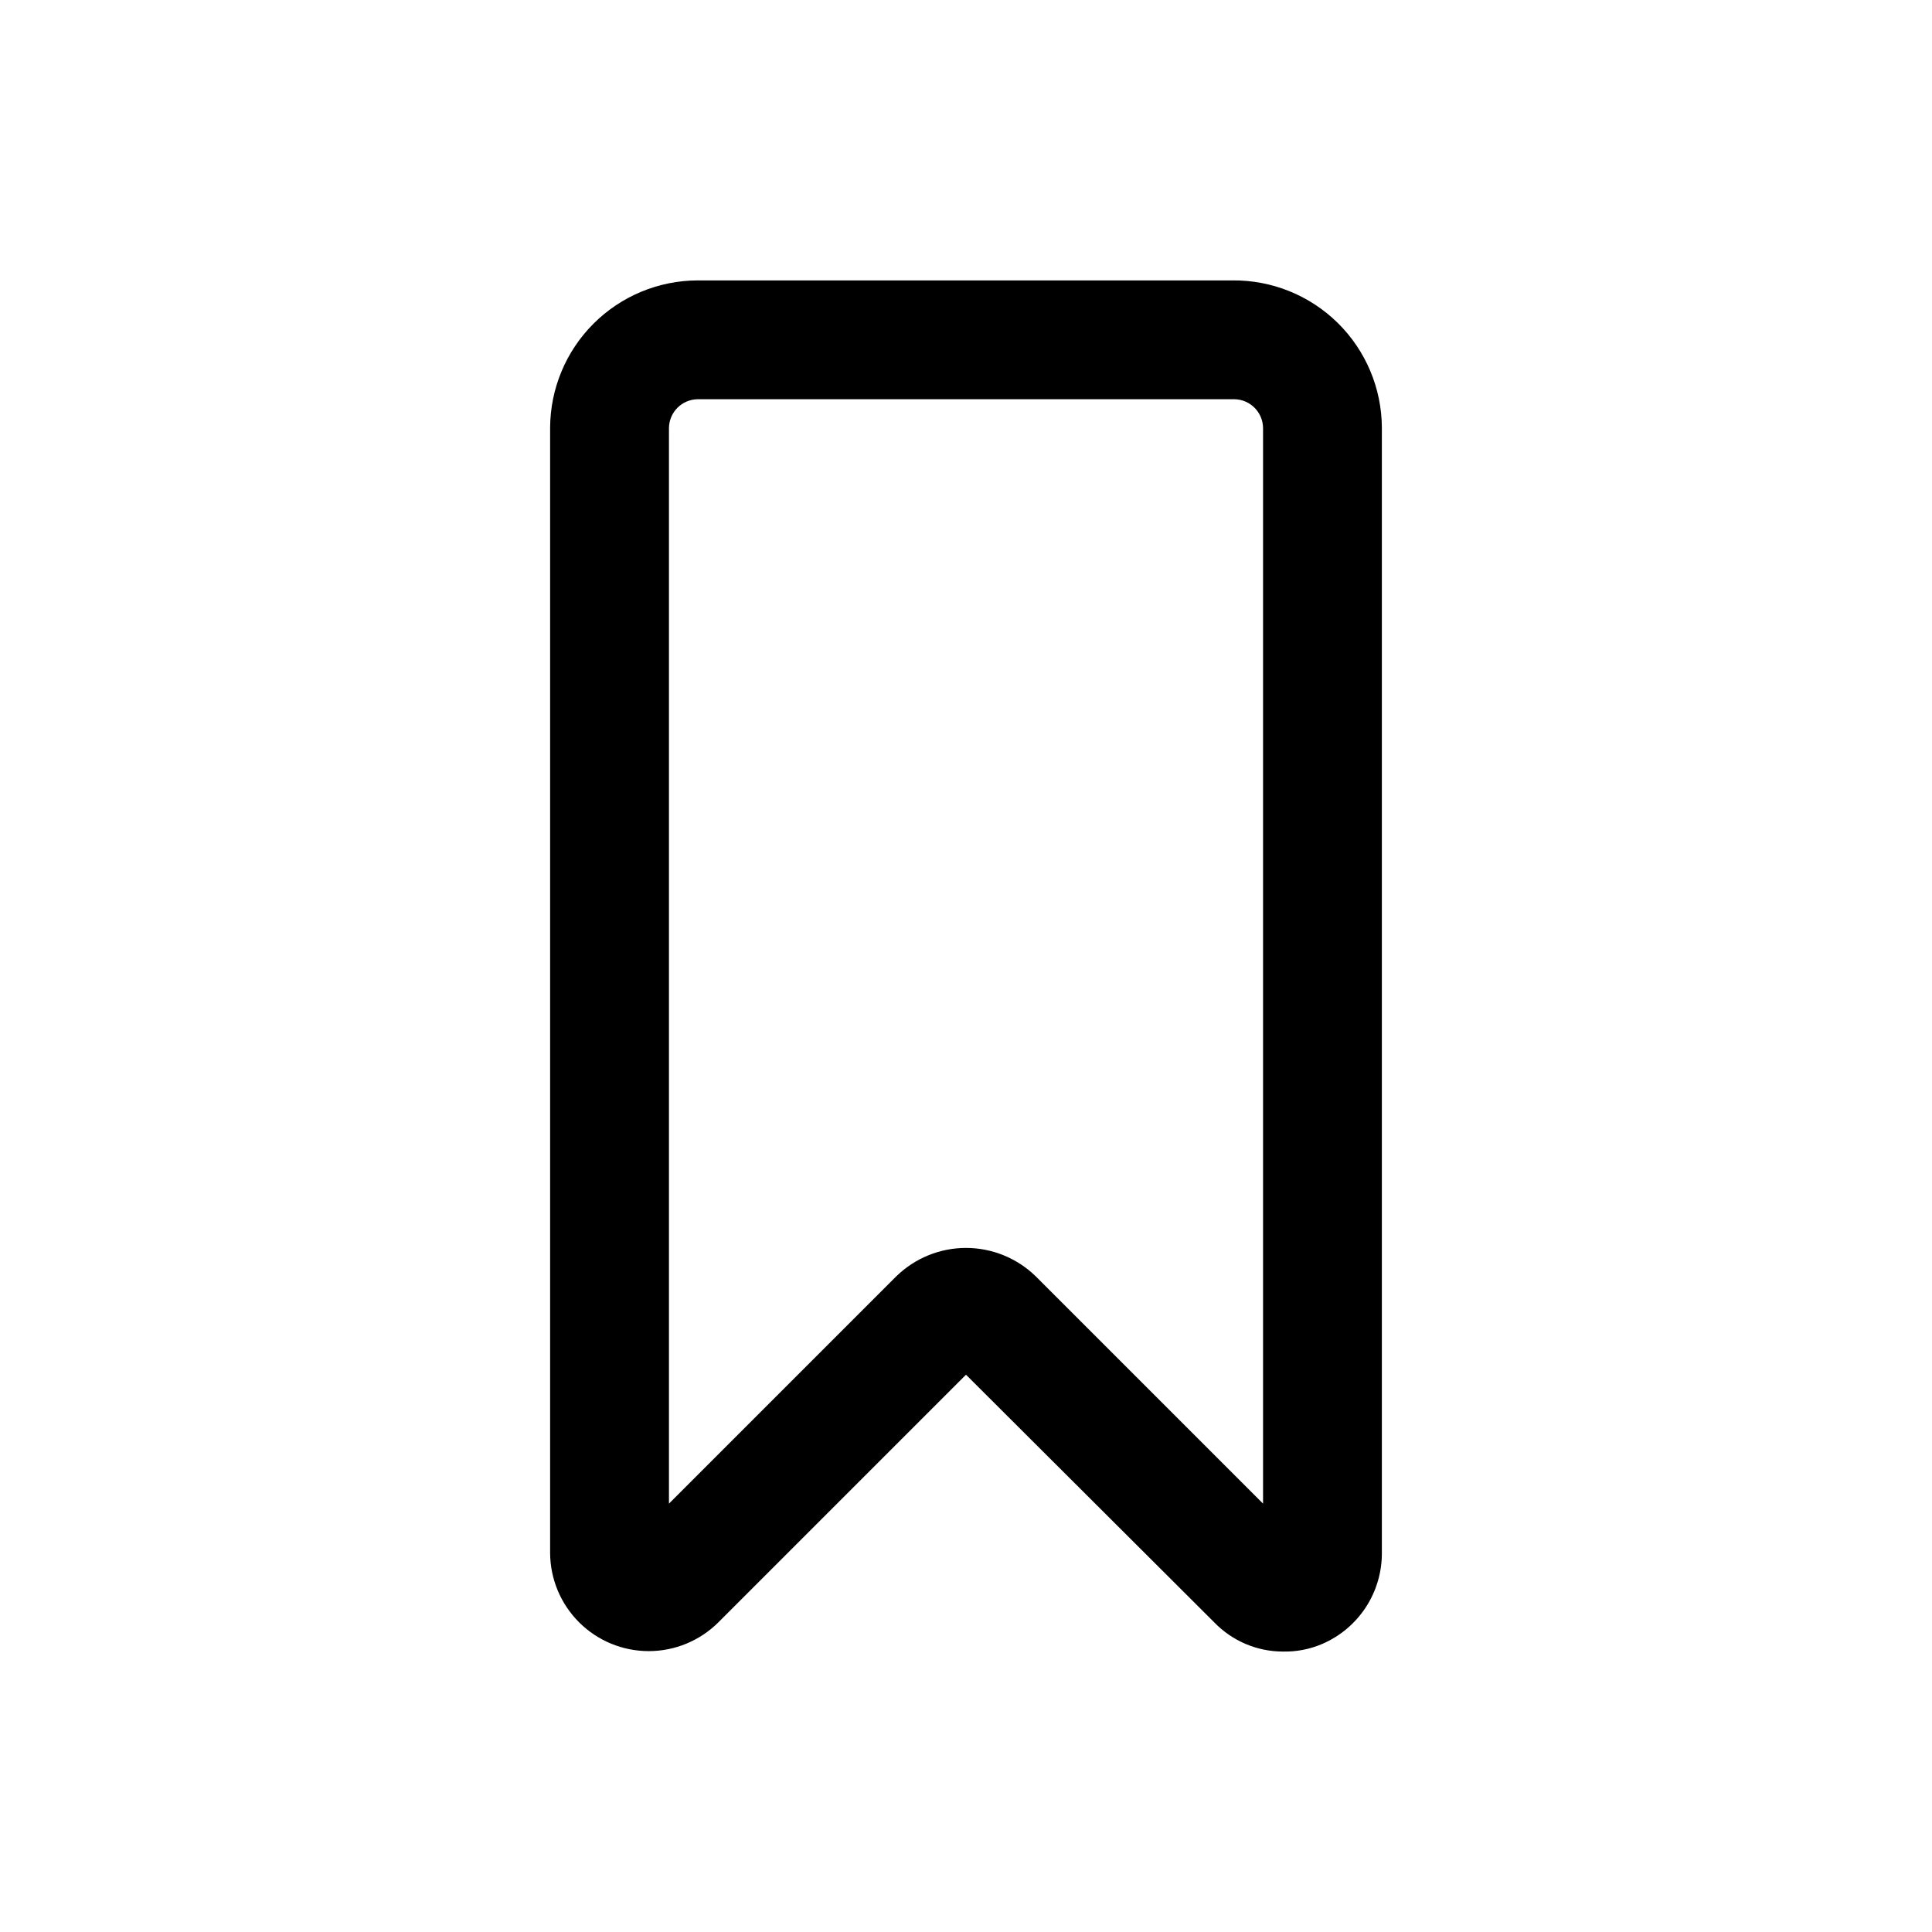
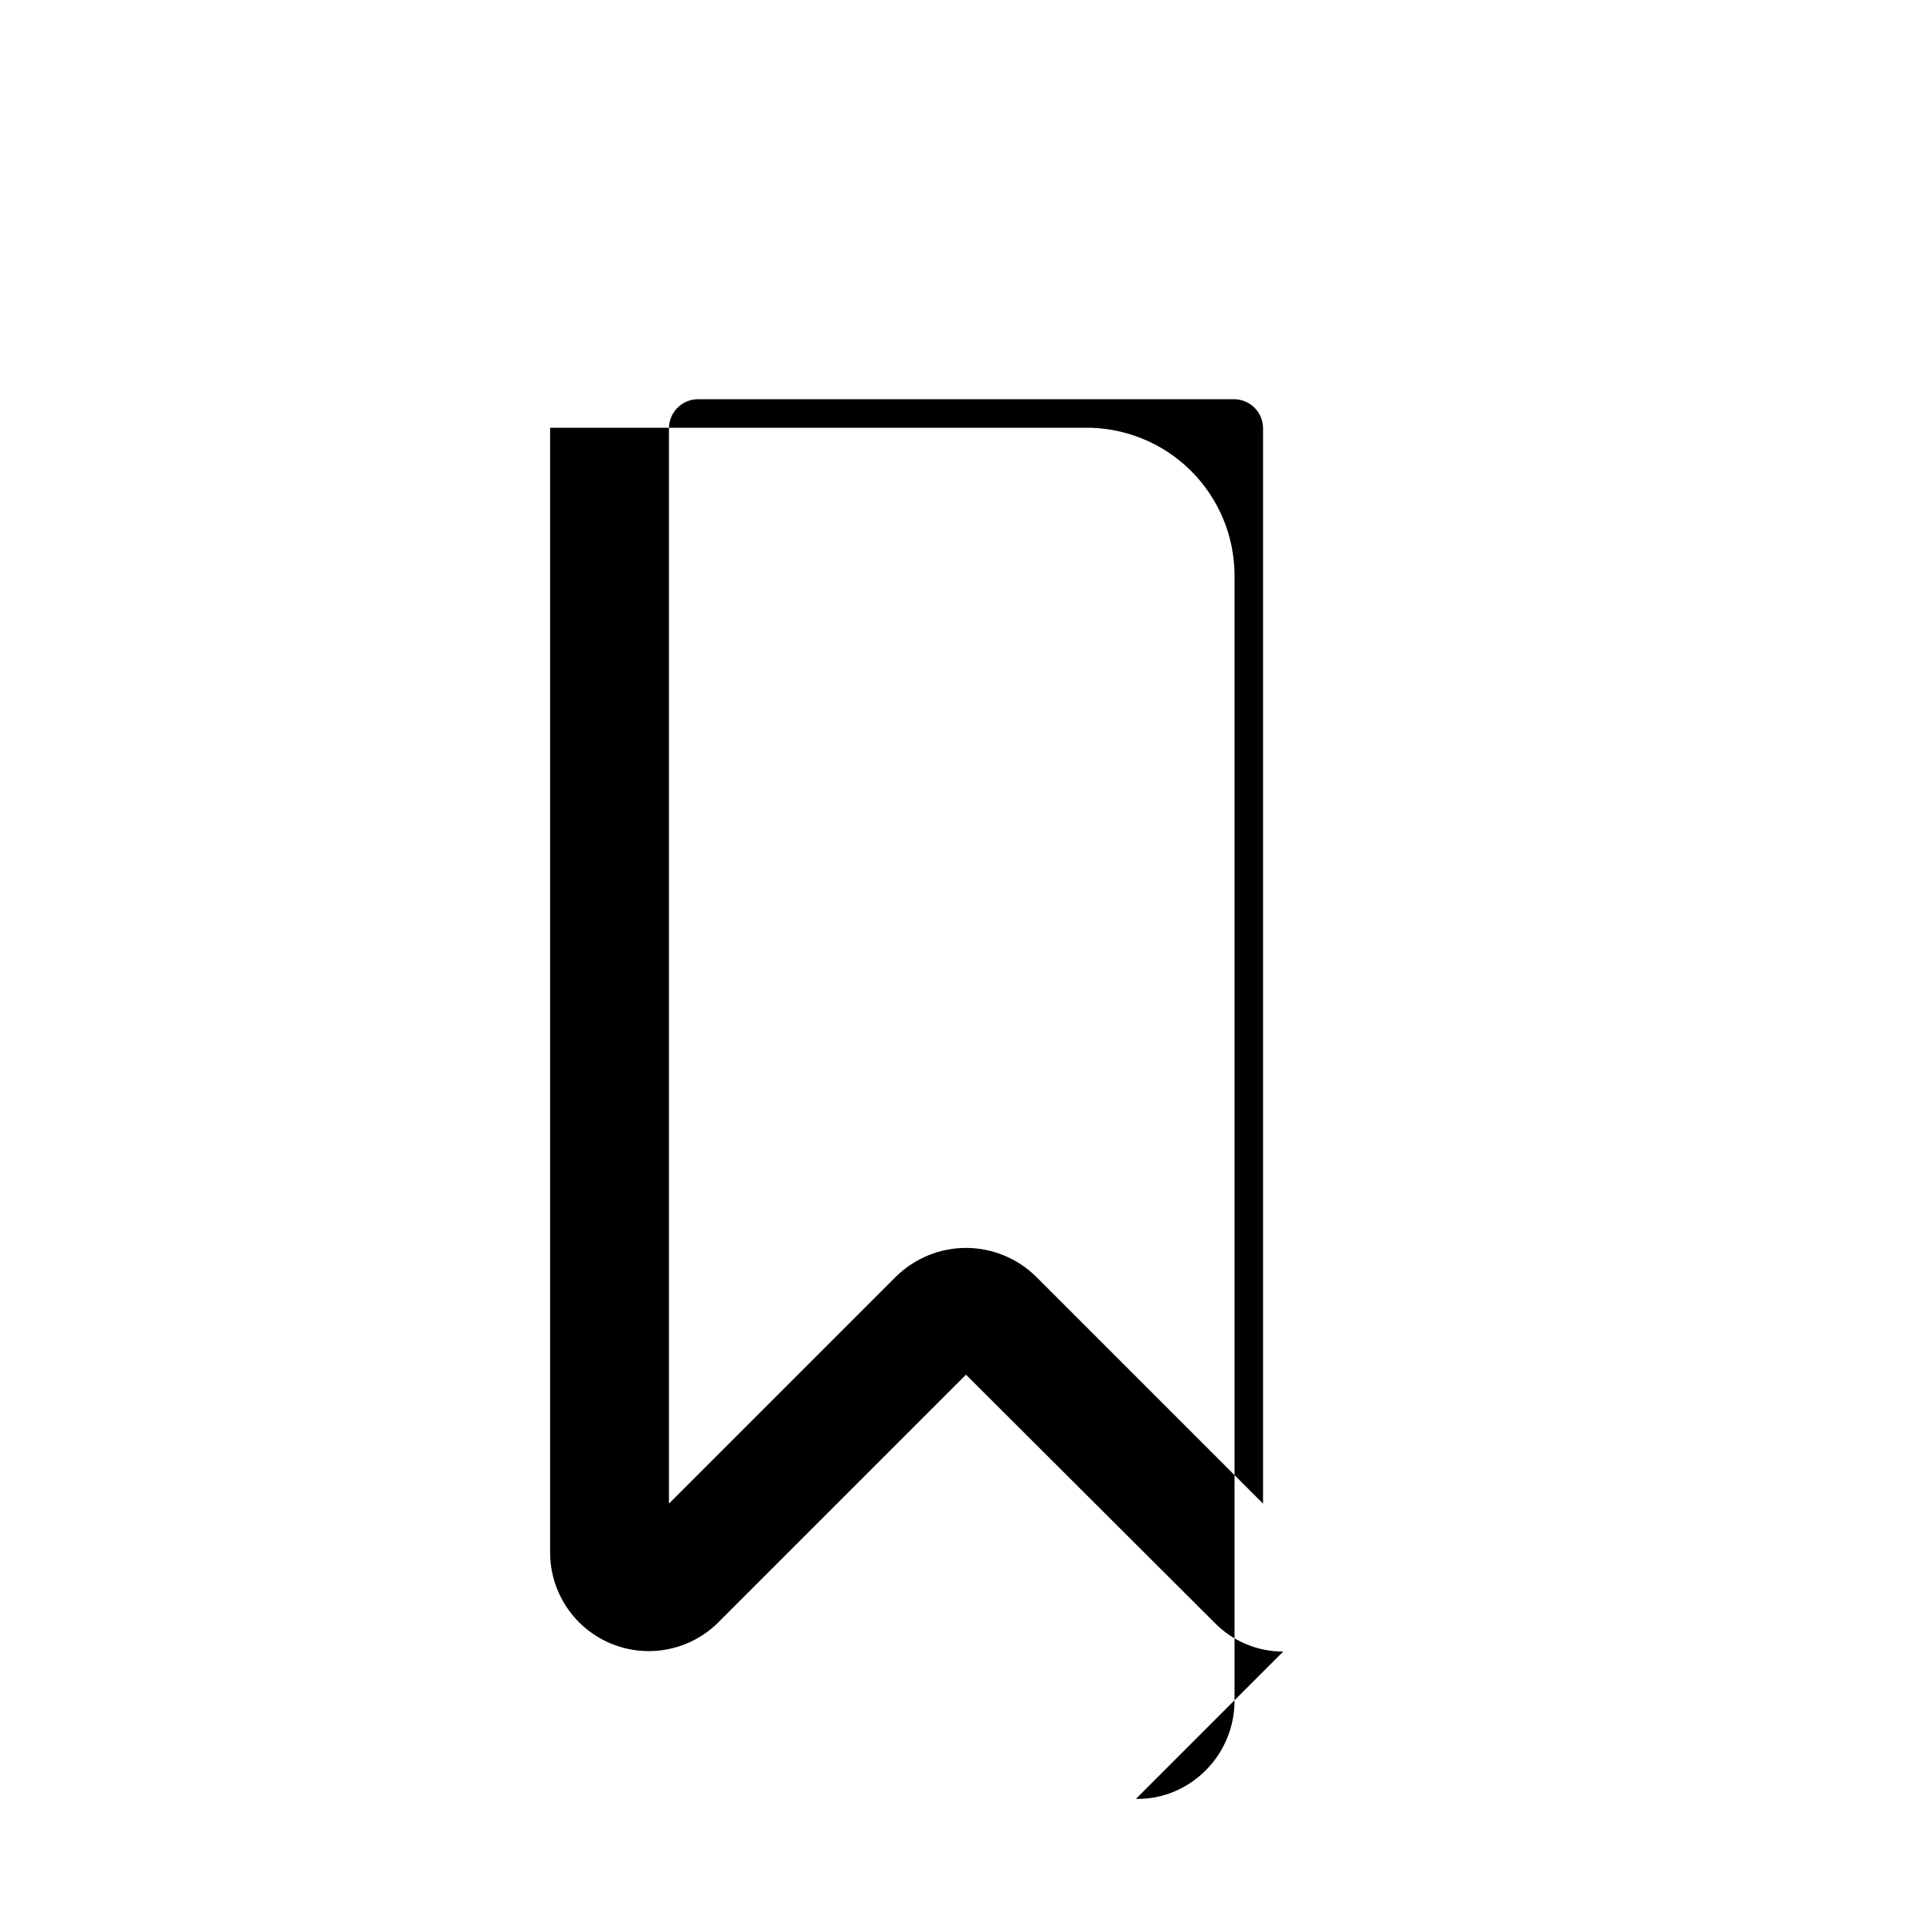
<svg xmlns="http://www.w3.org/2000/svg" fill="#000000" width="800px" height="800px" version="1.1" viewBox="144 144 512 512">
-   <path d="m484.07 581.68c-6.883 0.016-13.473-2.769-18.262-7.715l-65.809-65.652-65.652 65.652c-4.902 4.871-11.531 7.602-18.438 7.598-6.91-0.004-13.535-2.742-18.43-7.621-4.894-4.875-7.66-11.488-7.691-18.395v-298.19c0.043-10.344 4.168-20.25 11.484-27.566 7.312-7.312 17.219-11.438 27.562-11.48h141.7c10.453-0.125 20.52 3.926 27.973 11.258 7.449 7.332 11.66 17.336 11.703 27.789v298.19c0.02 5.113-1.461 10.125-4.258 14.406-2.801 4.281-6.793 7.648-11.488 9.68-3.277 1.418-6.82 2.113-10.391 2.047zm-155.23-331.88c-4.141 0.082-7.473 3.418-7.559 7.559v285.12l60.301-60.301v0.004c4.934-4.789 11.543-7.469 18.422-7.469 6.875 0 13.484 2.68 18.418 7.469l60.301 60.297v-285.12c-0.082-4.141-3.418-7.477-7.559-7.559z" />
+   <path d="m484.07 581.68c-6.883 0.016-13.473-2.769-18.262-7.715l-65.809-65.652-65.652 65.652c-4.902 4.871-11.531 7.602-18.438 7.598-6.91-0.004-13.535-2.742-18.43-7.621-4.894-4.875-7.66-11.488-7.691-18.395v-298.19h141.7c10.453-0.125 20.52 3.926 27.973 11.258 7.449 7.332 11.66 17.336 11.703 27.789v298.19c0.02 5.113-1.461 10.125-4.258 14.406-2.801 4.281-6.793 7.648-11.488 9.68-3.277 1.418-6.82 2.113-10.391 2.047zm-155.23-331.88c-4.141 0.082-7.473 3.418-7.559 7.559v285.12l60.301-60.301v0.004c4.934-4.789 11.543-7.469 18.422-7.469 6.875 0 13.484 2.68 18.418 7.469l60.301 60.297v-285.12c-0.082-4.141-3.418-7.477-7.559-7.559z" />
</svg>